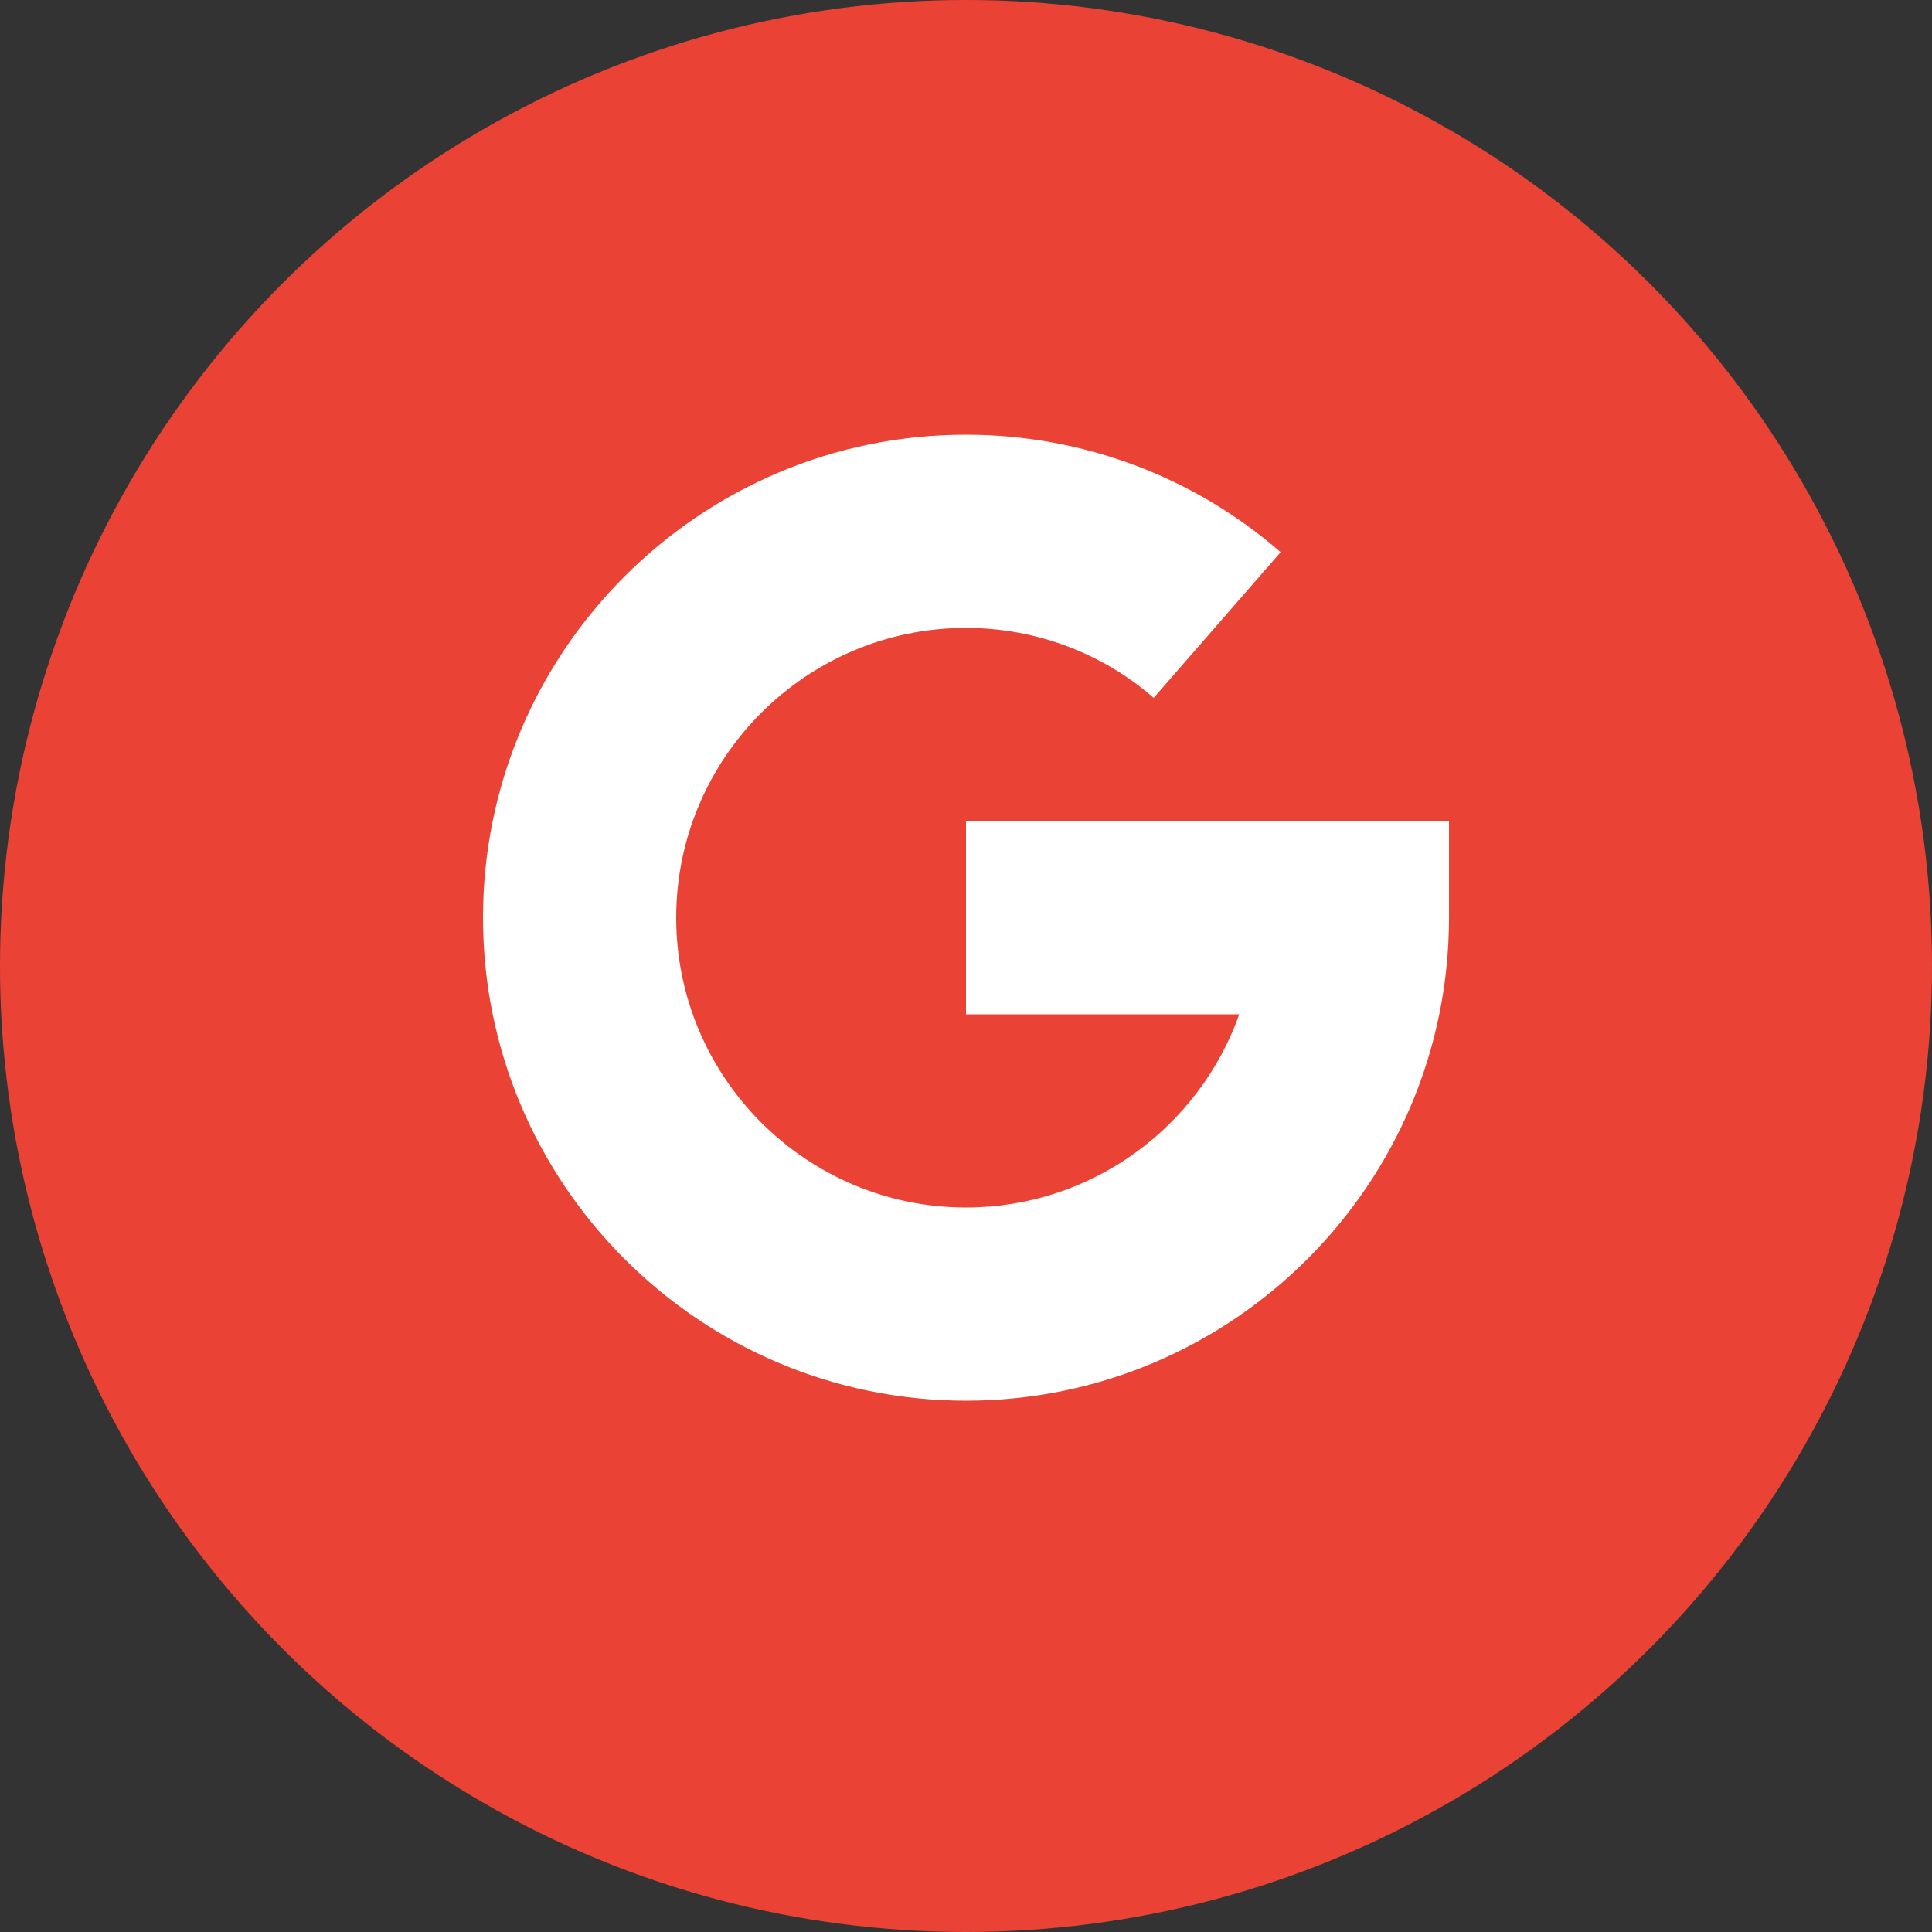
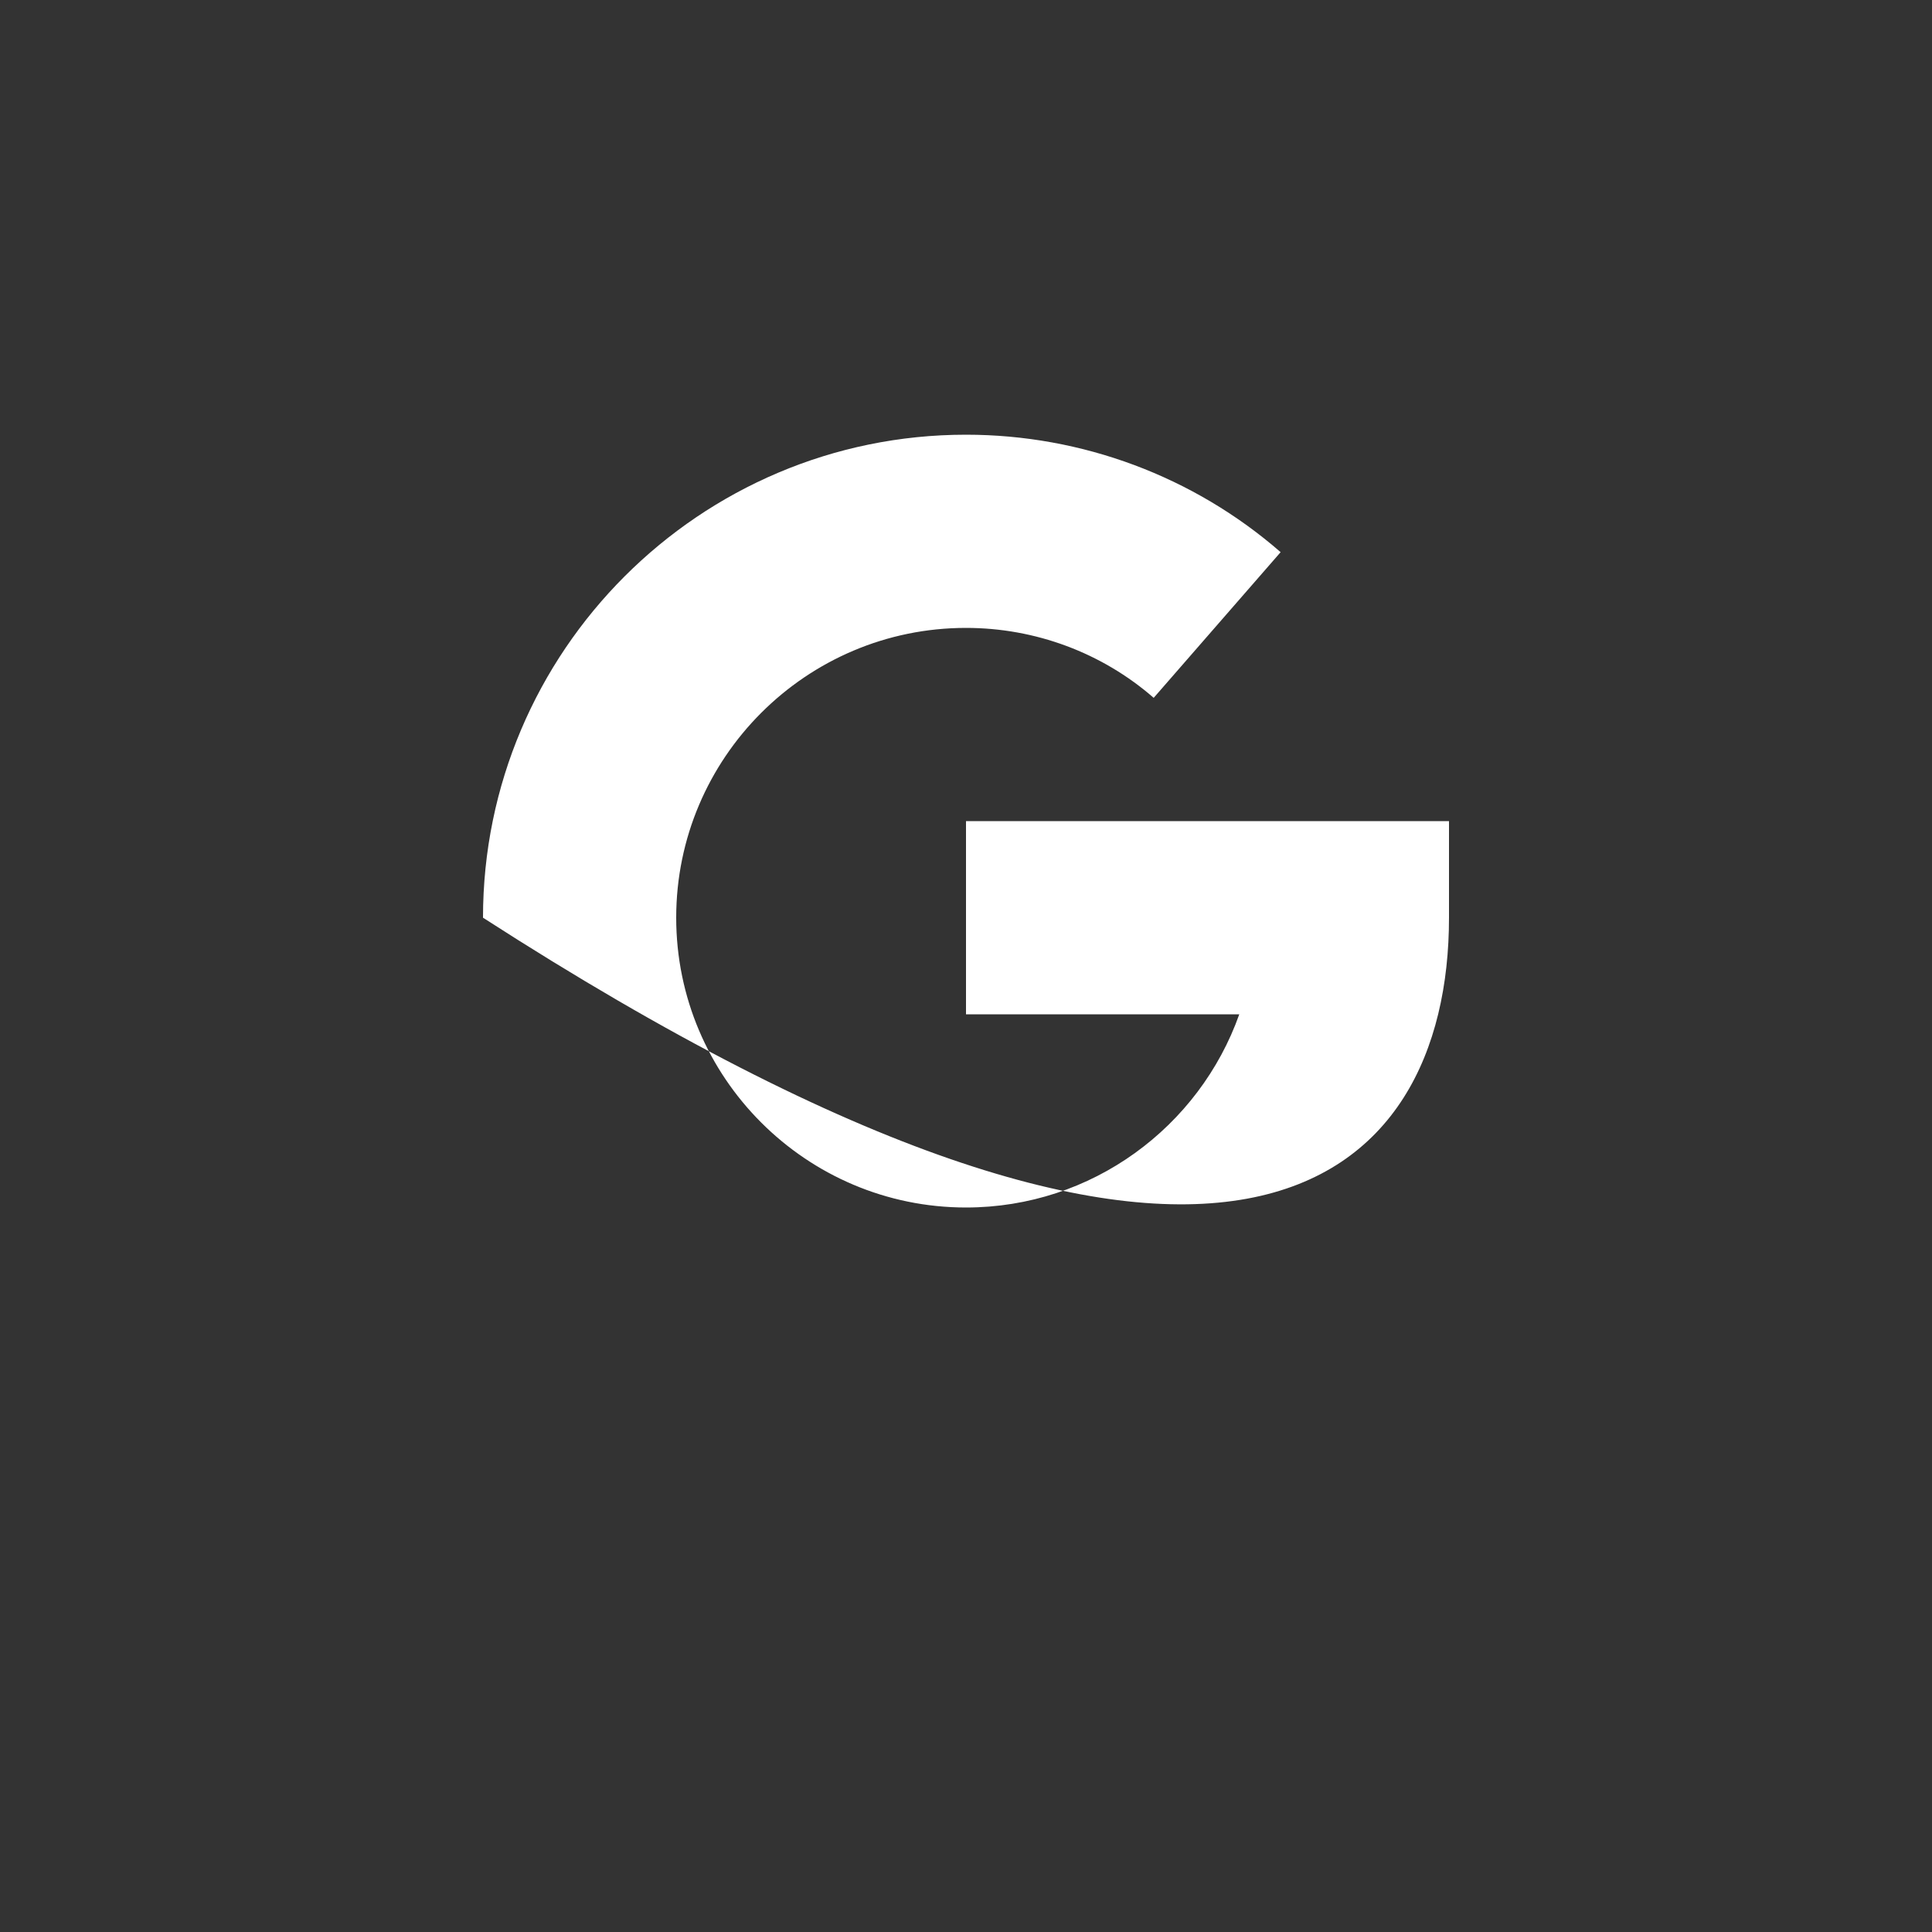
<svg xmlns="http://www.w3.org/2000/svg" width="40" height="40" viewBox="0 0 40 40" fill="none">
  <rect x="0" y="0" width="40" height="40" fill="#333333" stroke="none" />
-   <circle cx="20" cy="20" r="20" fill="#EA4335" />
-   <path d="M20 17V21H25.658C24.832 23.328 22.608 25 20 25C16.692 25 14 22.308 14 19C14 15.692 16.692 13 20 13C21.434 13 22.814 13.514 23.886 14.448L26.514 11.432C24.714 9.864 22.402 9 20 9C14.486 9 10 13.486 10 19C10 24.514 14.486 29 20 29C25.514 29 30 24.514 30 19V17H20Z" fill="white" />
+   <path d="M20 17V21H25.658C24.832 23.328 22.608 25 20 25C16.692 25 14 22.308 14 19C14 15.692 16.692 13 20 13C21.434 13 22.814 13.514 23.886 14.448L26.514 11.432C24.714 9.864 22.402 9 20 9C14.486 9 10 13.486 10 19C25.514 29 30 24.514 30 19V17H20Z" fill="white" />
</svg>